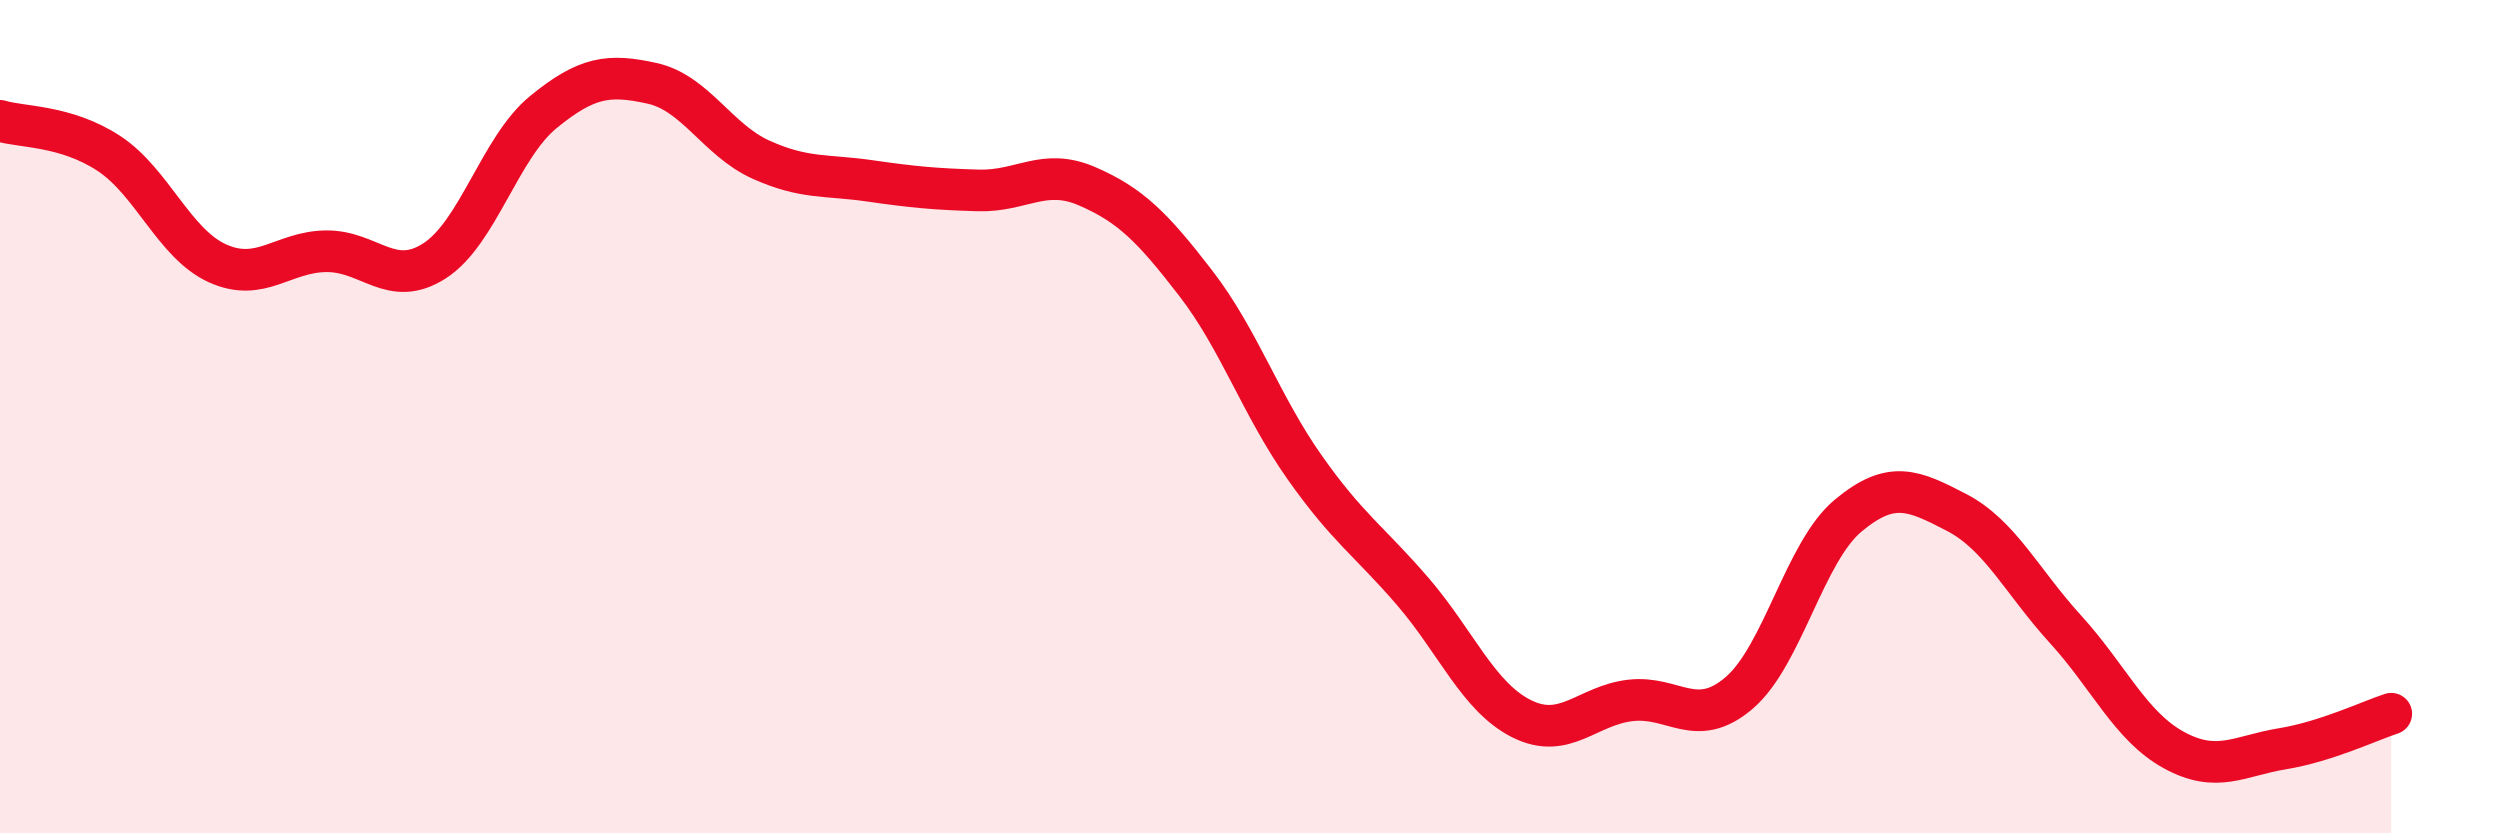
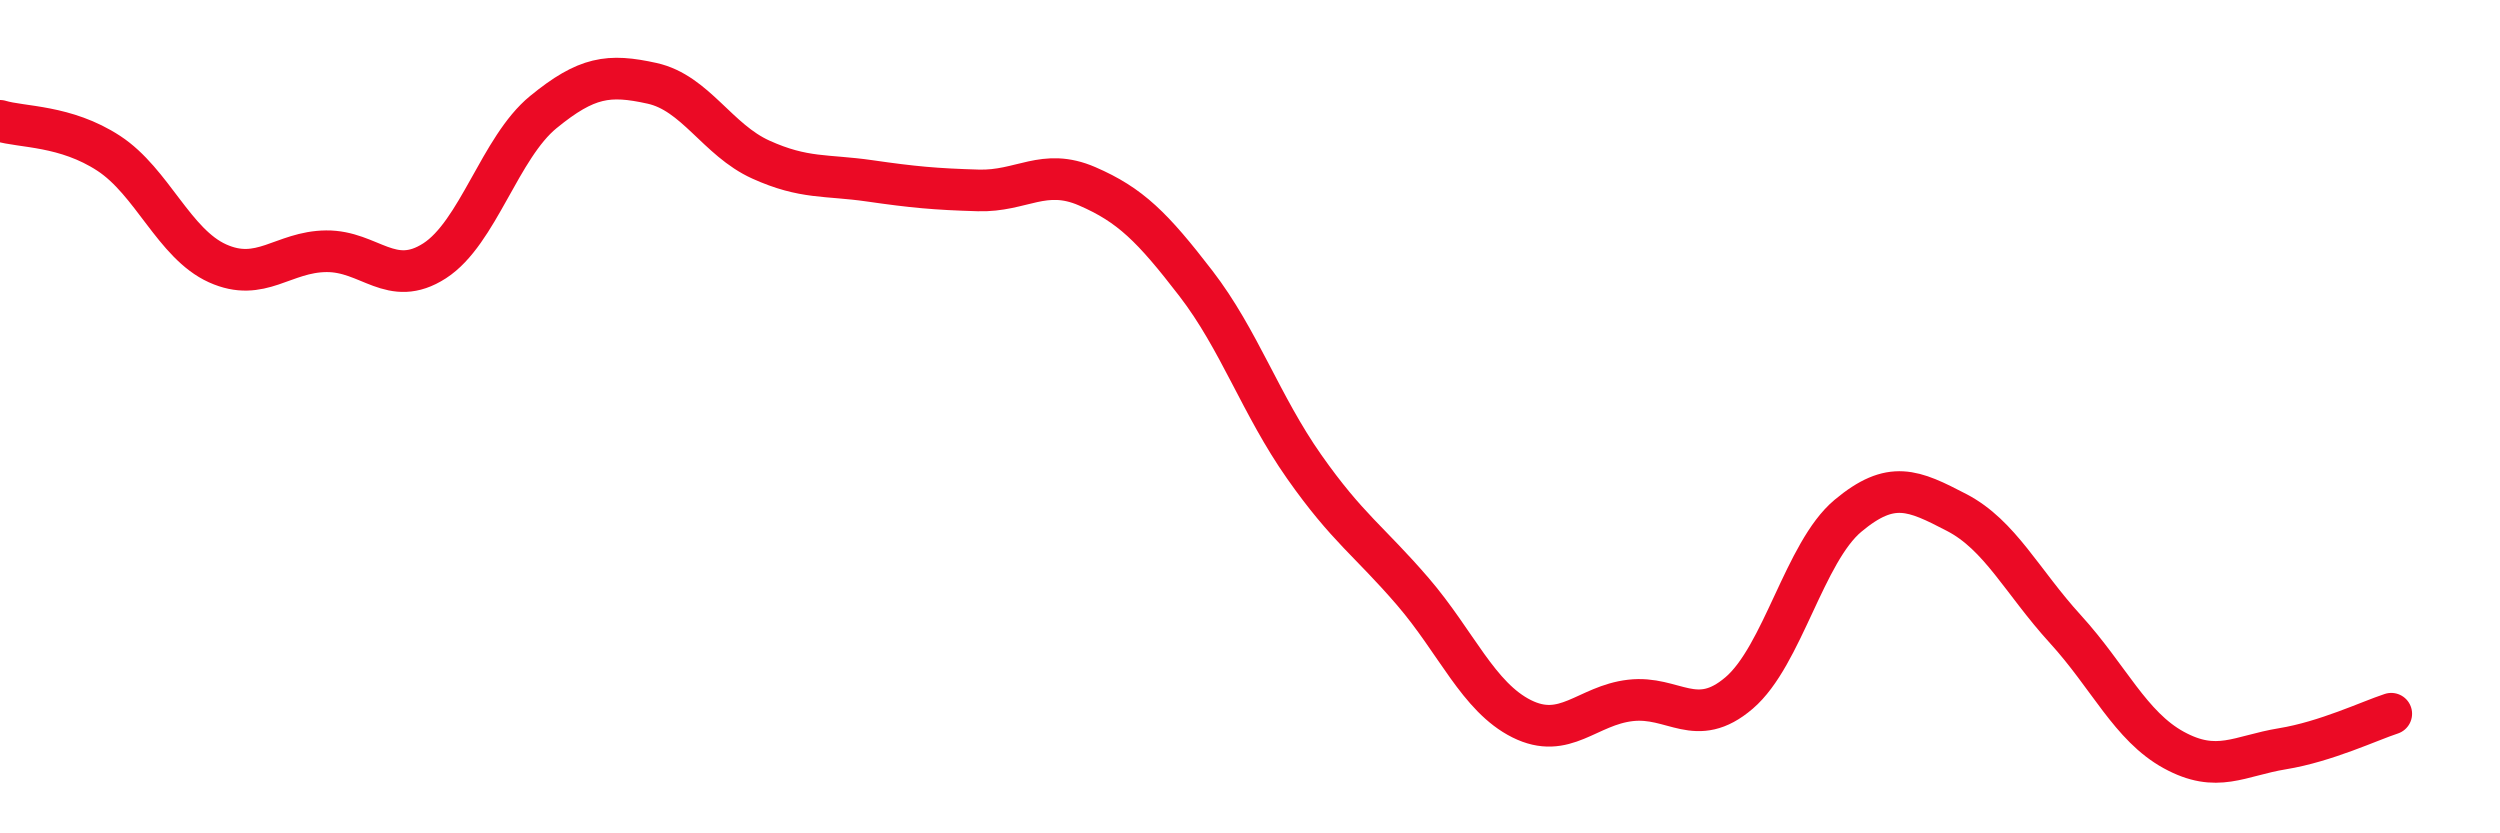
<svg xmlns="http://www.w3.org/2000/svg" width="60" height="20" viewBox="0 0 60 20">
-   <path d="M 0,2.9 C 0.52,3.06 1.57,3 2.61,3.68 C 3.65,4.36 4.18,5.85 5.22,6.32 C 6.26,6.79 6.79,6.04 7.83,6.03 C 8.87,6.02 9.39,6.93 10.43,6.26 C 11.47,5.59 12,3.54 13.04,2.69 C 14.08,1.84 14.61,1.77 15.65,2 C 16.69,2.23 17.22,3.36 18.26,3.83 C 19.3,4.3 19.83,4.19 20.87,4.34 C 21.91,4.49 22.44,4.54 23.48,4.57 C 24.52,4.6 25.05,4.02 26.09,4.47 C 27.13,4.92 27.66,5.45 28.7,6.8 C 29.74,8.15 30.26,9.72 31.3,11.2 C 32.34,12.68 32.87,12.99 33.91,14.2 C 34.95,15.41 35.48,16.73 36.52,17.25 C 37.56,17.77 38.09,16.93 39.13,16.81 C 40.17,16.69 40.7,17.52 41.74,16.63 C 42.78,15.74 43.31,13.25 44.35,12.38 C 45.39,11.51 45.92,11.76 46.96,12.3 C 48,12.84 48.53,13.96 49.57,15.1 C 50.61,16.24 51.13,17.43 52.17,18 C 53.21,18.57 53.74,18.14 54.78,17.97 C 55.82,17.8 56.87,17.3 57.39,17.13L57.39 20L0 20Z" fill="#EB0A25" opacity="0.1" stroke-linecap="round" stroke-linejoin="round" />
  <path d="M 0,2.9 C 0.52,3.06 1.57,3 2.61,3.68 C 3.65,4.36 4.18,5.85 5.22,6.32 C 6.26,6.79 6.79,6.04 7.83,6.03 C 8.87,6.02 9.39,6.93 10.43,6.26 C 11.47,5.59 12,3.54 13.04,2.69 C 14.08,1.84 14.61,1.77 15.65,2 C 16.69,2.23 17.22,3.36 18.26,3.83 C 19.3,4.3 19.83,4.19 20.87,4.34 C 21.91,4.49 22.44,4.54 23.48,4.57 C 24.52,4.6 25.05,4.02 26.09,4.47 C 27.13,4.92 27.66,5.45 28.7,6.8 C 29.74,8.15 30.26,9.72 31.3,11.2 C 32.34,12.68 32.87,12.99 33.91,14.2 C 34.95,15.41 35.48,16.73 36.52,17.25 C 37.56,17.77 38.09,16.93 39.13,16.81 C 40.17,16.69 40.7,17.52 41.74,16.63 C 42.78,15.74 43.31,13.25 44.35,12.38 C 45.39,11.51 45.92,11.76 46.96,12.3 C 48,12.84 48.53,13.96 49.57,15.1 C 50.61,16.24 51.13,17.43 52.17,18 C 53.21,18.57 53.74,18.14 54.78,17.97 C 55.82,17.8 56.87,17.3 57.39,17.13" stroke="#EB0A25" stroke-width="1" fill="none" stroke-linecap="round" stroke-linejoin="round" />
</svg>